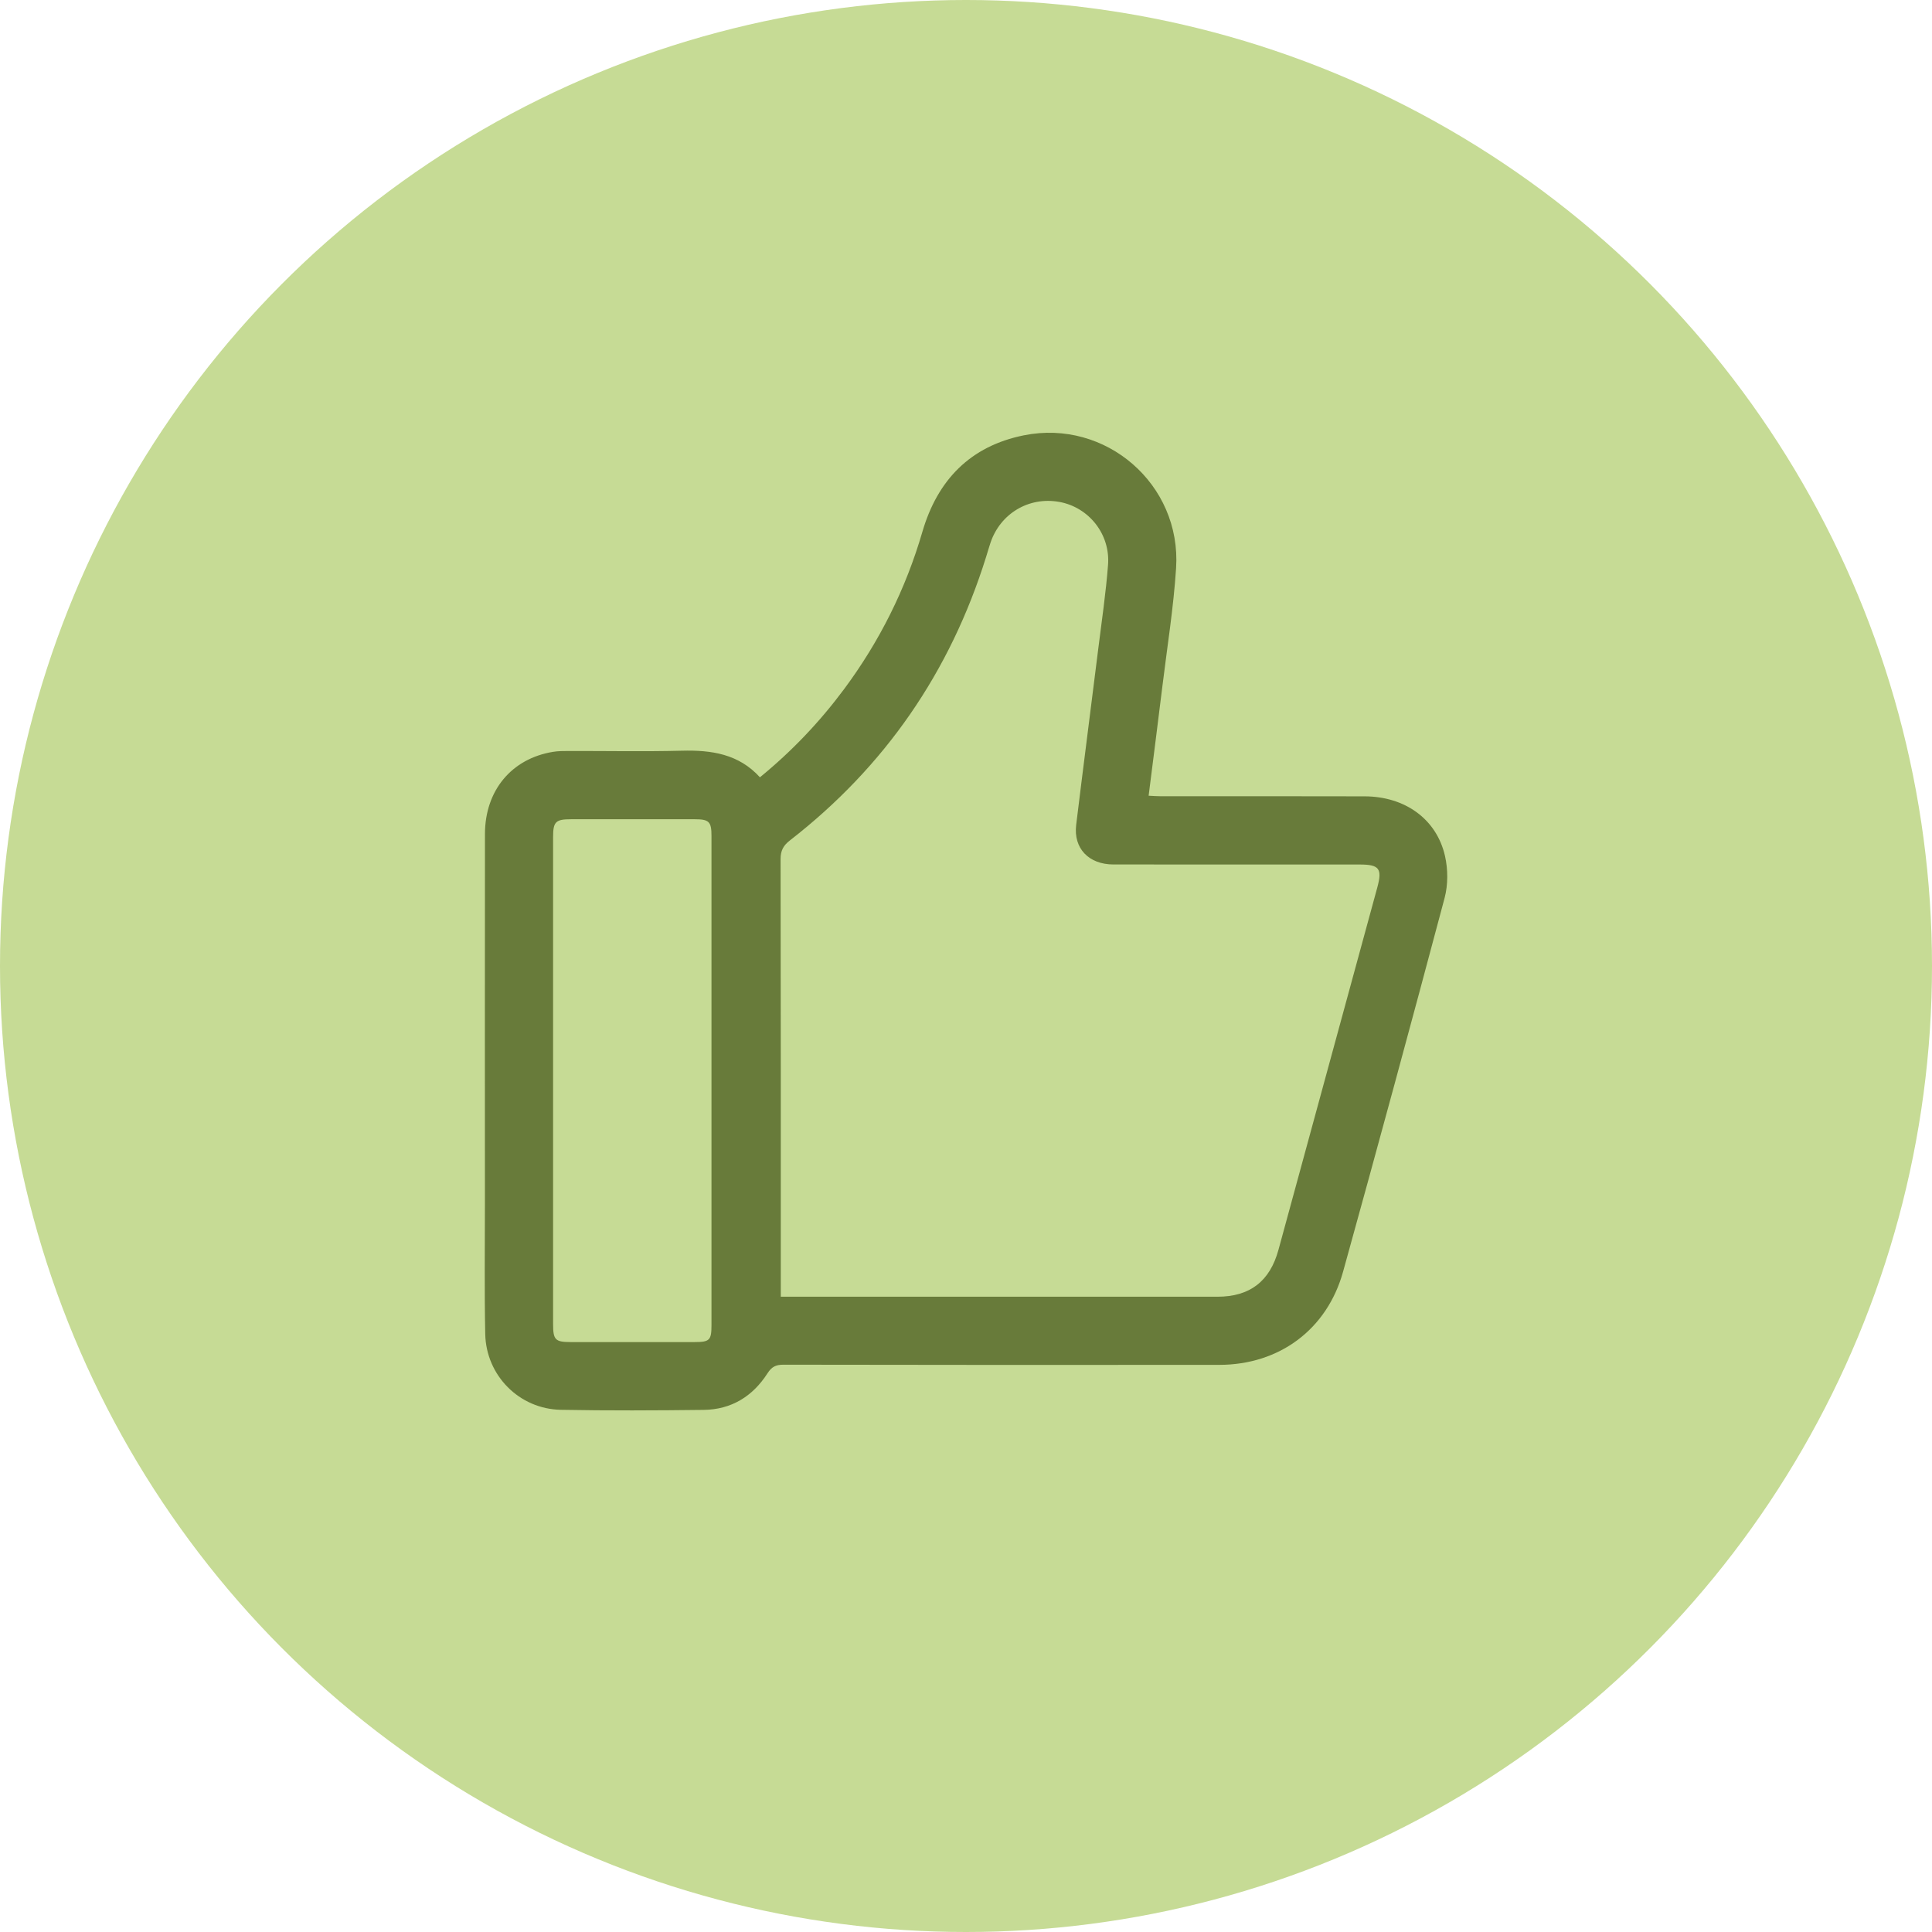
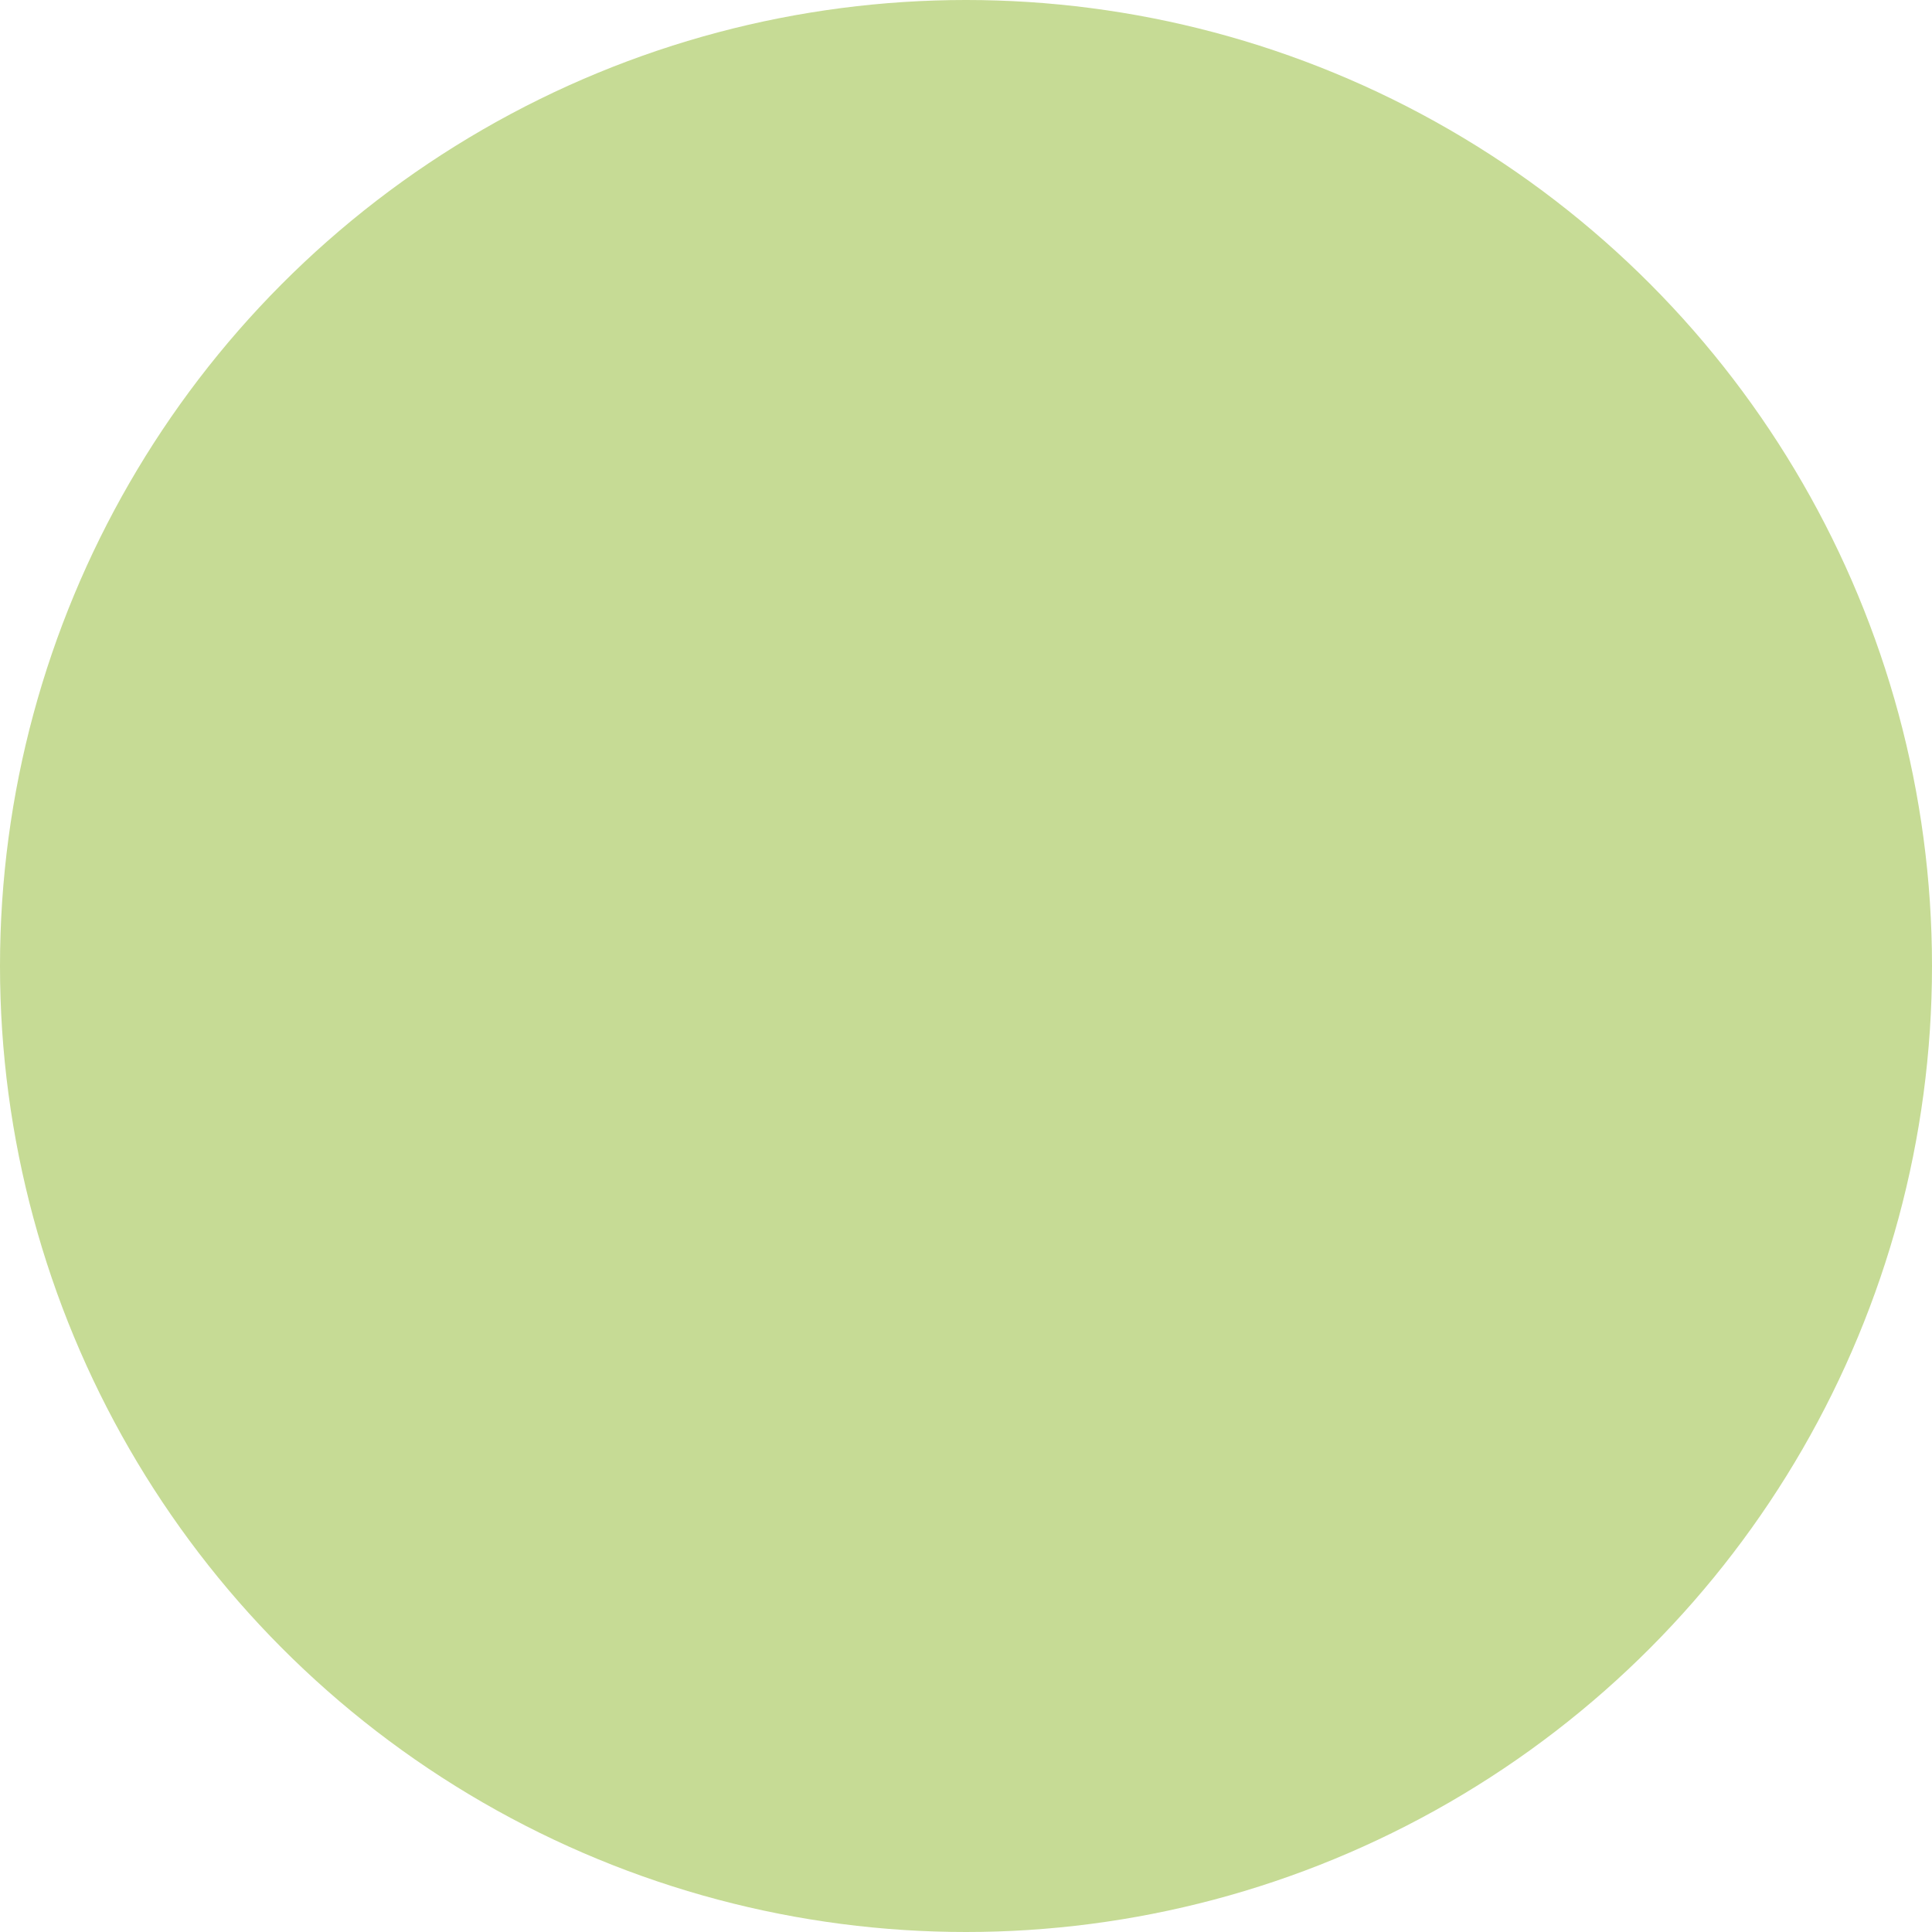
<svg xmlns="http://www.w3.org/2000/svg" id="Layer_1" data-name="Layer 1" viewBox="0 0 478.38 478.38">
  <defs>
    <style>
      .cls-1 {
        fill: #687b3a;
      }

      .cls-2 {
        fill: #c6db95;
      }
    </style>
  </defs>
  <circle class="cls-2" cx="239.19" cy="239.19" r="239.19" />
-   <path class="cls-1" d="m188.16,192.47c7.97-6.51,14.84-13.76,20.84-21.83,8.79-11.83,15.27-24.81,19.39-38.96,3.75-12.85,11.88-21.22,25.12-23.89,20.31-4.09,39.03,12.15,37.7,32.86-.63,9.81-2.21,19.56-3.4,29.33-1.09,8.9-2.23,17.79-3.4,27.05,1.09.05,2.09.13,3.09.13,16.8,0,33.6-.03,50.4.02,10,.03,17.83,5.64,19.9,14.8.74,3.29.76,7.1-.1,10.35-8.22,30.89-16.6,61.74-25.14,92.54-3.97,14.33-15.8,23.07-30.66,23.08-35.98.03-71.95.03-107.93-.04-1.89,0-2.91.53-3.95,2.16-3.66,5.7-8.96,8.95-15.79,9.03-11.78.14-23.58.2-35.36-.02-10.28-.19-18.52-8.48-18.72-18.78-.22-10.73-.08-21.46-.08-32.2,0-30.53-.03-61.05.01-91.58.01-10.8,6.59-18.68,16.86-20.36,1.29-.21,2.63-.21,3.94-.21,9.32-.02,18.65.17,27.97-.07,7.29-.18,14.04.78,19.31,6.58Zm5.18,128.61h2.85c35.09,0,70.18,0,105.27,0,8.02,0,12.98-3.83,15.1-11.62,8.16-29.9,16.31-59.81,24.47-89.71,1.27-4.66.5-5.69-4.35-5.69-20.32,0-40.63.01-60.95-.01-6.16,0-9.96-3.99-9.26-9.8,1.78-14.57,3.67-29.13,5.48-43.69.86-6.89,1.88-13.77,2.41-20.69.59-7.64-4.79-14.3-12.1-15.6-7.5-1.34-14.57,2.87-17.01,10.13-.39,1.16-.72,2.35-1.09,3.52-8.89,28.45-25.03,51.9-48.58,70.18-1.61,1.25-2.3,2.51-2.3,4.59.07,35.1.05,70.19.05,105.29v3.1Zm-17.17-53.44c0-20.22,0-40.45,0-60.67,0-3.52-.6-4.12-4.15-4.12-10.2,0-20.4,0-30.6,0-3.84,0-4.47.61-4.47,4.41,0,40.19,0,80.37,0,120.56,0,3.95.52,4.48,4.36,4.49,10.2.01,20.4.01,30.6,0,3.83,0,4.26-.45,4.26-4.25,0-20.14,0-40.27,0-60.41Z" />
</svg>